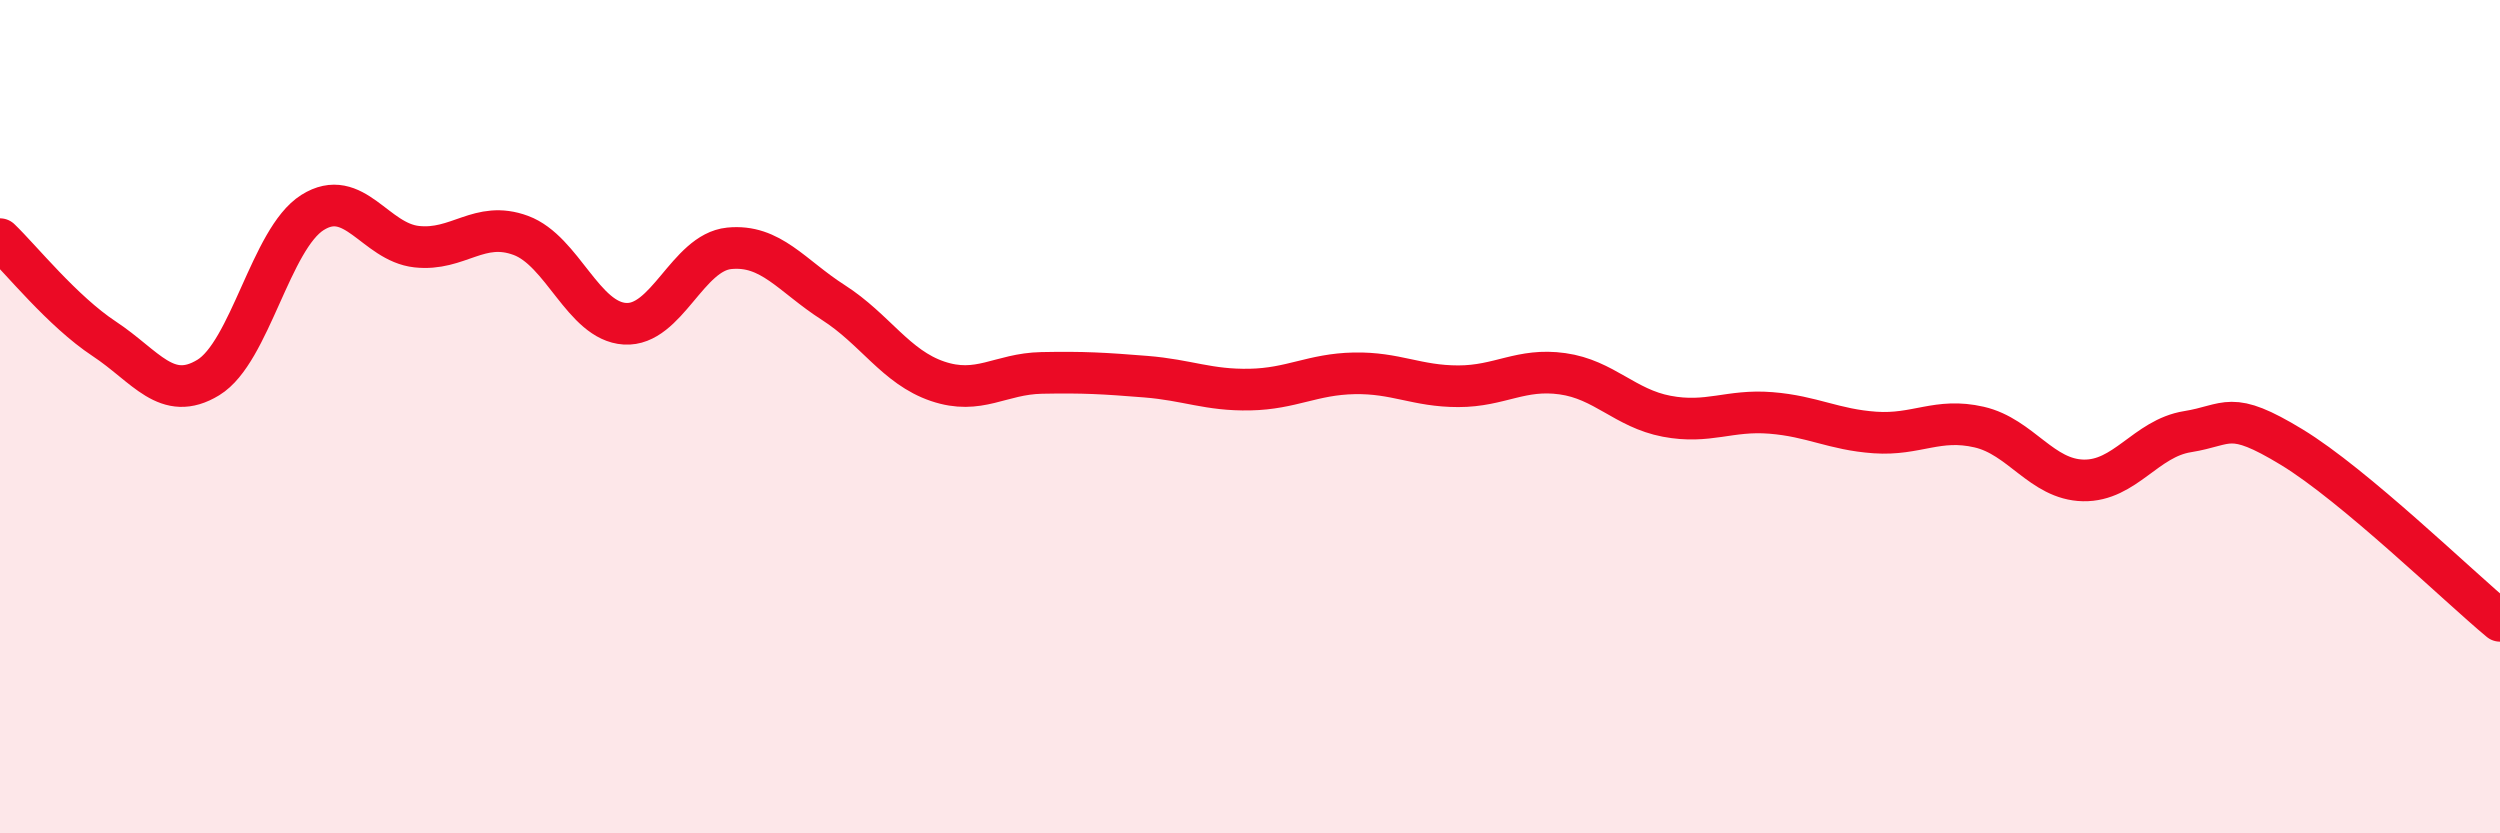
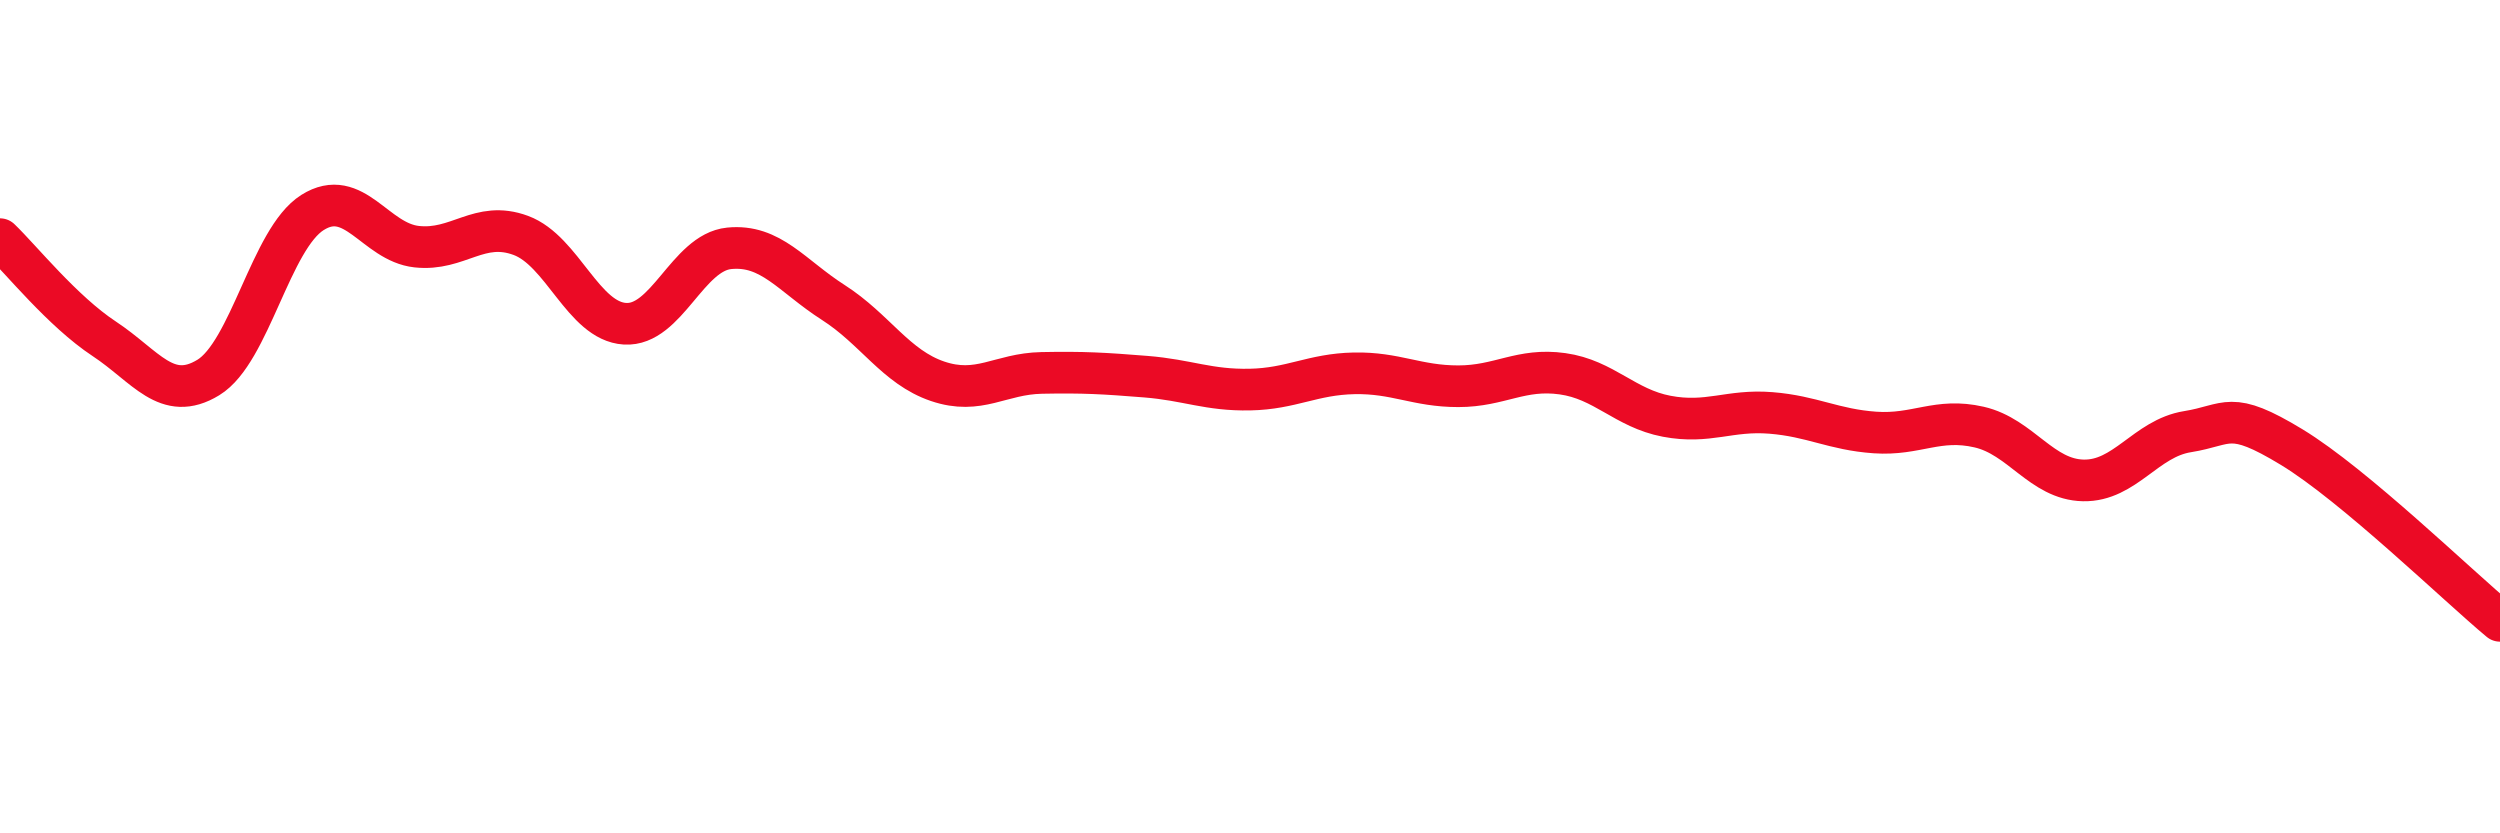
<svg xmlns="http://www.w3.org/2000/svg" width="60" height="20" viewBox="0 0 60 20">
-   <path d="M 0,5.74 C 0.5,6.22 1.5,7.47 2.5,8.13 C 3.5,8.79 4,9.67 5,9.06 C 6,8.45 6.5,5.73 7.5,5.1 C 8.5,4.47 9,5.81 10,5.92 C 11,6.03 11.5,5.28 12.5,5.65 C 13.5,6.02 14,7.71 15,7.77 C 16,7.83 16.5,6.06 17.5,5.96 C 18.5,5.86 19,6.62 20,7.26 C 21,7.9 21.5,8.81 22.5,9.15 C 23.5,9.49 24,8.97 25,8.95 C 26,8.93 26.5,8.96 27.5,9.04 C 28.5,9.12 29,9.37 30,9.35 C 31,9.33 31.5,8.98 32.5,8.96 C 33.5,8.94 34,9.27 35,9.27 C 36,9.27 36.5,8.83 37.5,8.97 C 38.5,9.11 39,9.8 40,9.99 C 41,10.18 41.5,9.83 42.5,9.91 C 43.5,9.99 44,10.31 45,10.38 C 46,10.45 46.5,10.02 47.5,10.25 C 48.5,10.48 49,11.51 50,11.53 C 51,11.55 51.5,10.52 52.5,10.36 C 53.5,10.2 53.5,9.82 55,10.73 C 56.5,11.64 59,14.07 60,14.9L60 20L0 20Z" fill="#EB0A25" opacity="0.1" stroke-linecap="round" stroke-linejoin="round" />
  <path d="M 0,5.74 C 0.5,6.22 1.5,7.47 2.5,8.13 C 3.5,8.79 4,9.67 5,9.06 C 6,8.45 6.5,5.73 7.5,5.1 C 8.5,4.47 9,5.81 10,5.92 C 11,6.03 11.5,5.28 12.5,5.65 C 13.5,6.02 14,7.71 15,7.77 C 16,7.83 16.5,6.06 17.5,5.96 C 18.5,5.86 19,6.62 20,7.26 C 21,7.9 21.5,8.81 22.5,9.15 C 23.5,9.49 24,8.97 25,8.95 C 26,8.93 26.5,8.96 27.5,9.04 C 28.5,9.12 29,9.37 30,9.35 C 31,9.33 31.5,8.98 32.5,8.96 C 33.5,8.94 34,9.27 35,9.27 C 36,9.27 36.5,8.83 37.5,8.97 C 38.5,9.11 39,9.8 40,9.99 C 41,10.18 41.5,9.83 42.5,9.91 C 43.5,9.99 44,10.31 45,10.38 C 46,10.45 46.5,10.02 47.5,10.25 C 48.5,10.48 49,11.51 50,11.53 C 51,11.55 51.5,10.52 52.5,10.36 C 53.5,10.2 53.5,9.82 55,10.73 C 56.5,11.64 59,14.07 60,14.9" stroke="#EB0A25" stroke-width="1" fill="none" stroke-linecap="round" stroke-linejoin="round" />
</svg>